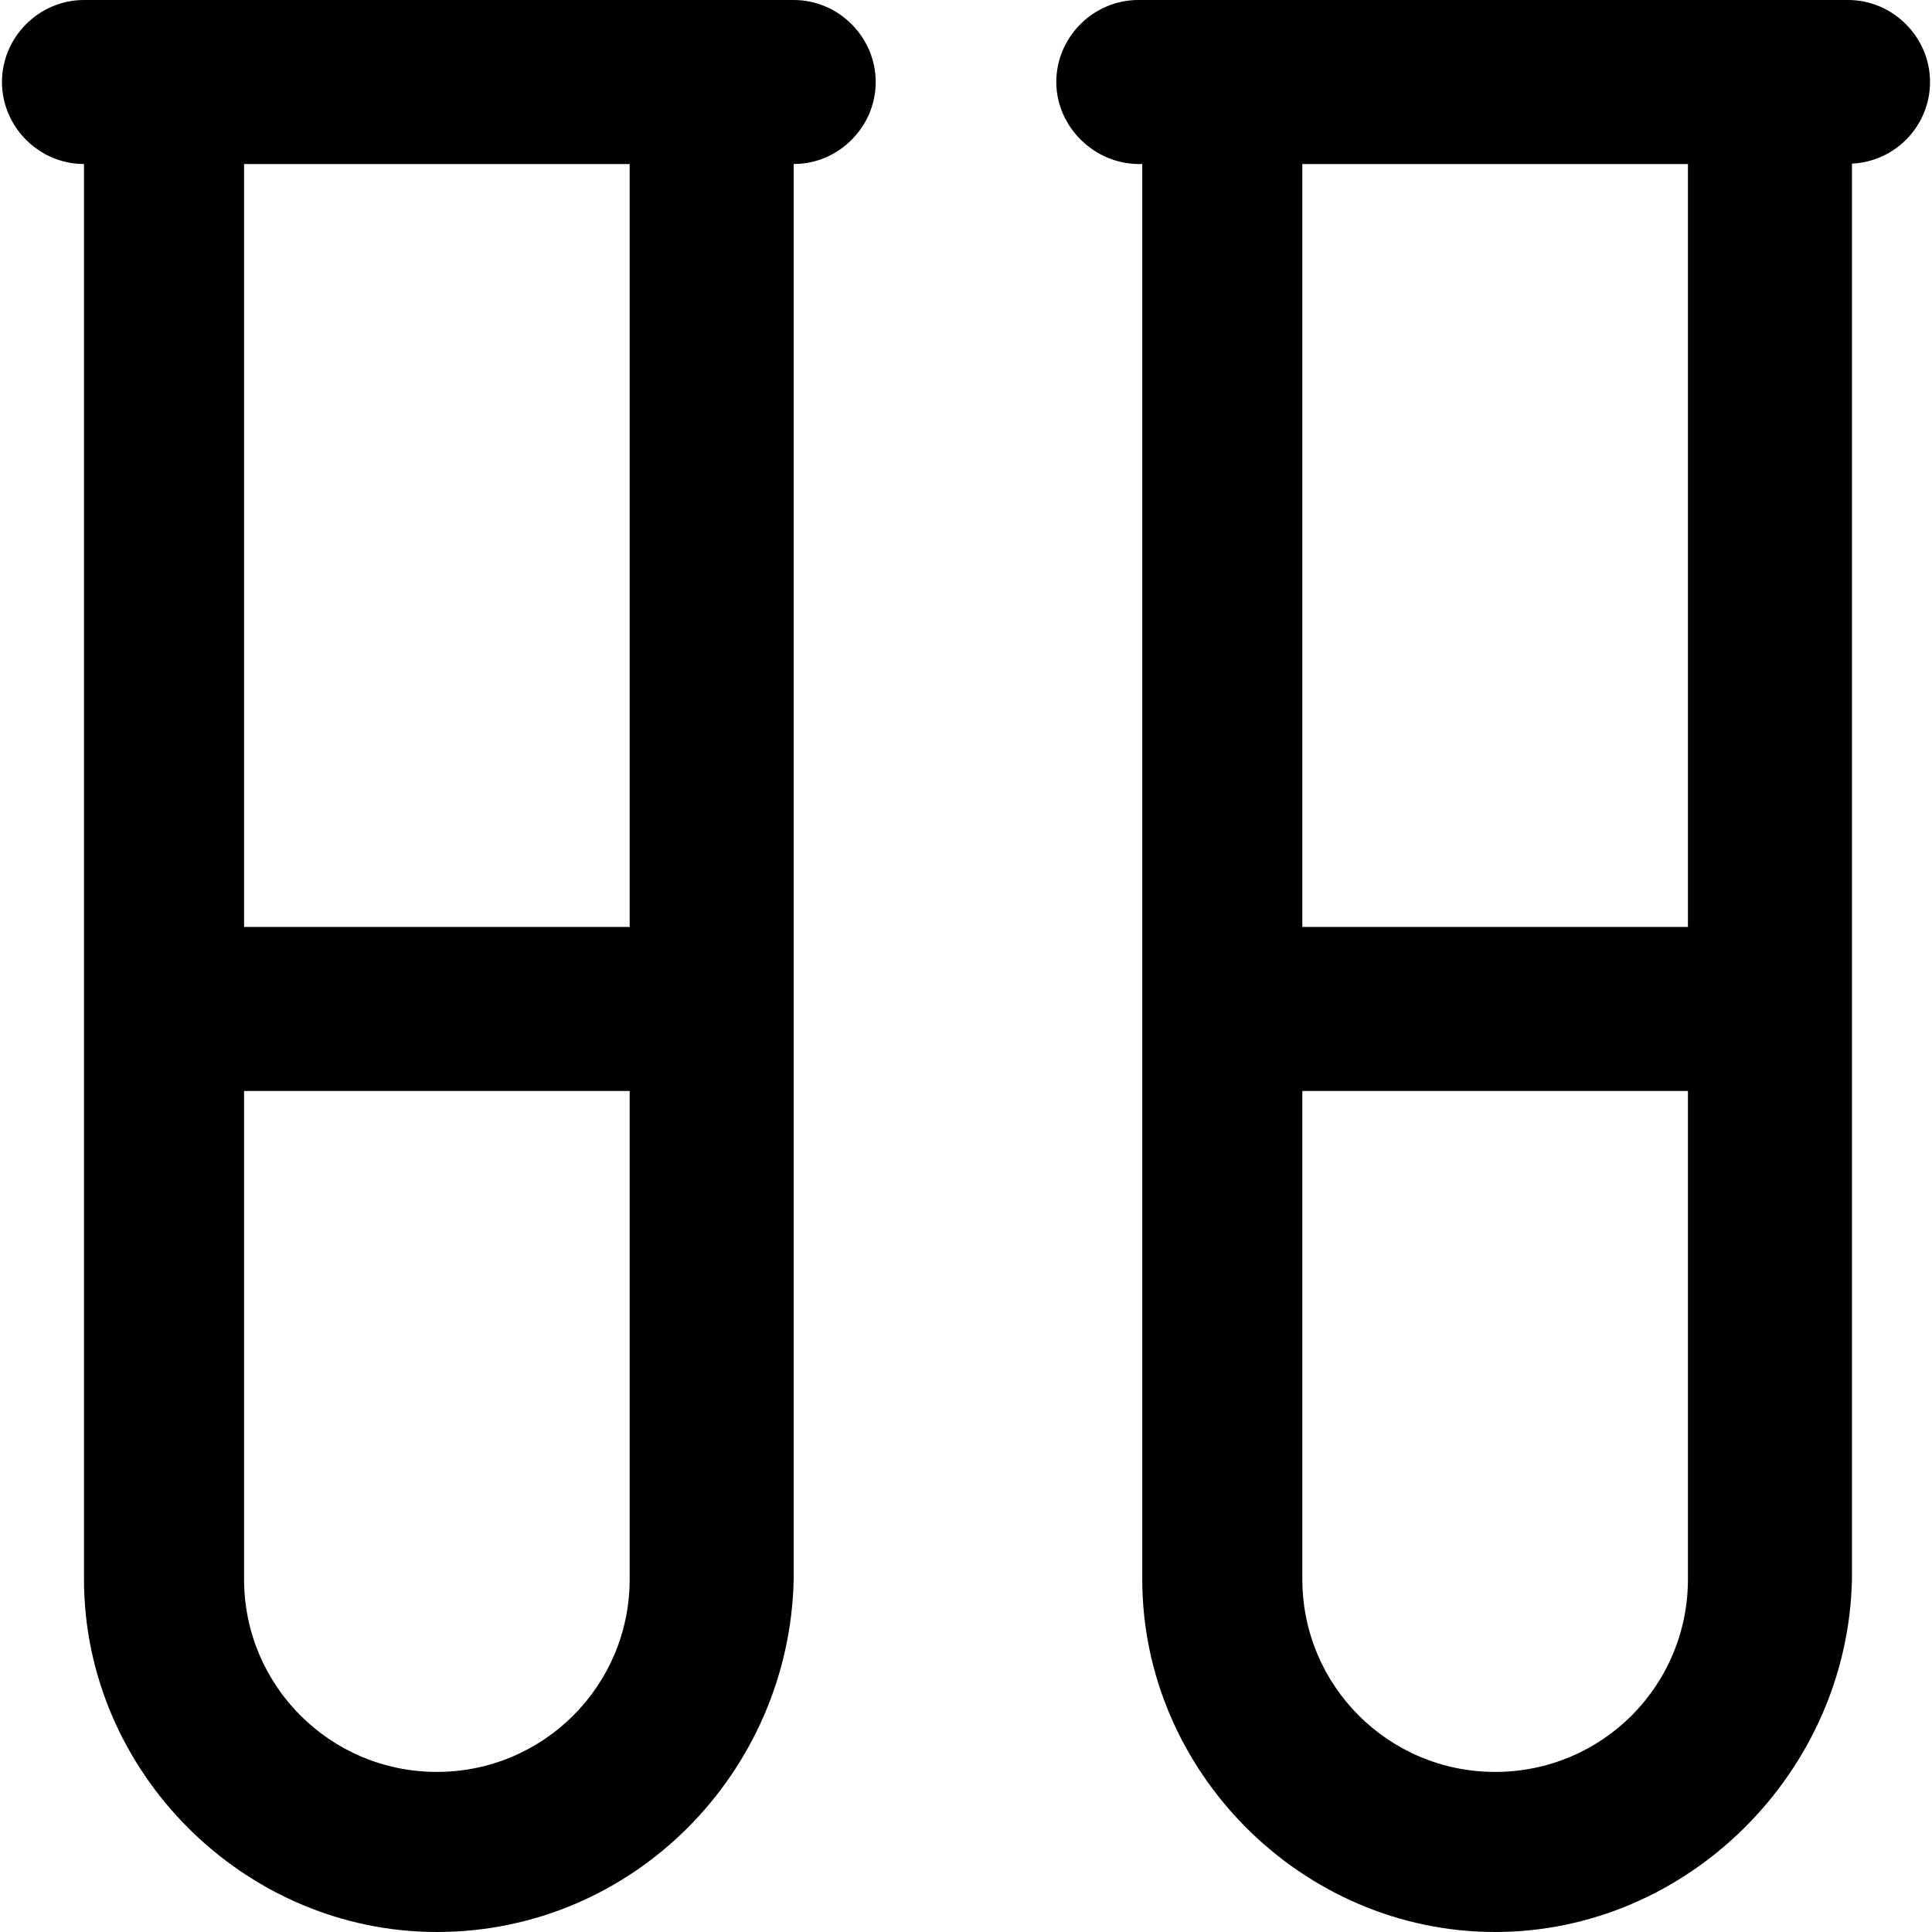
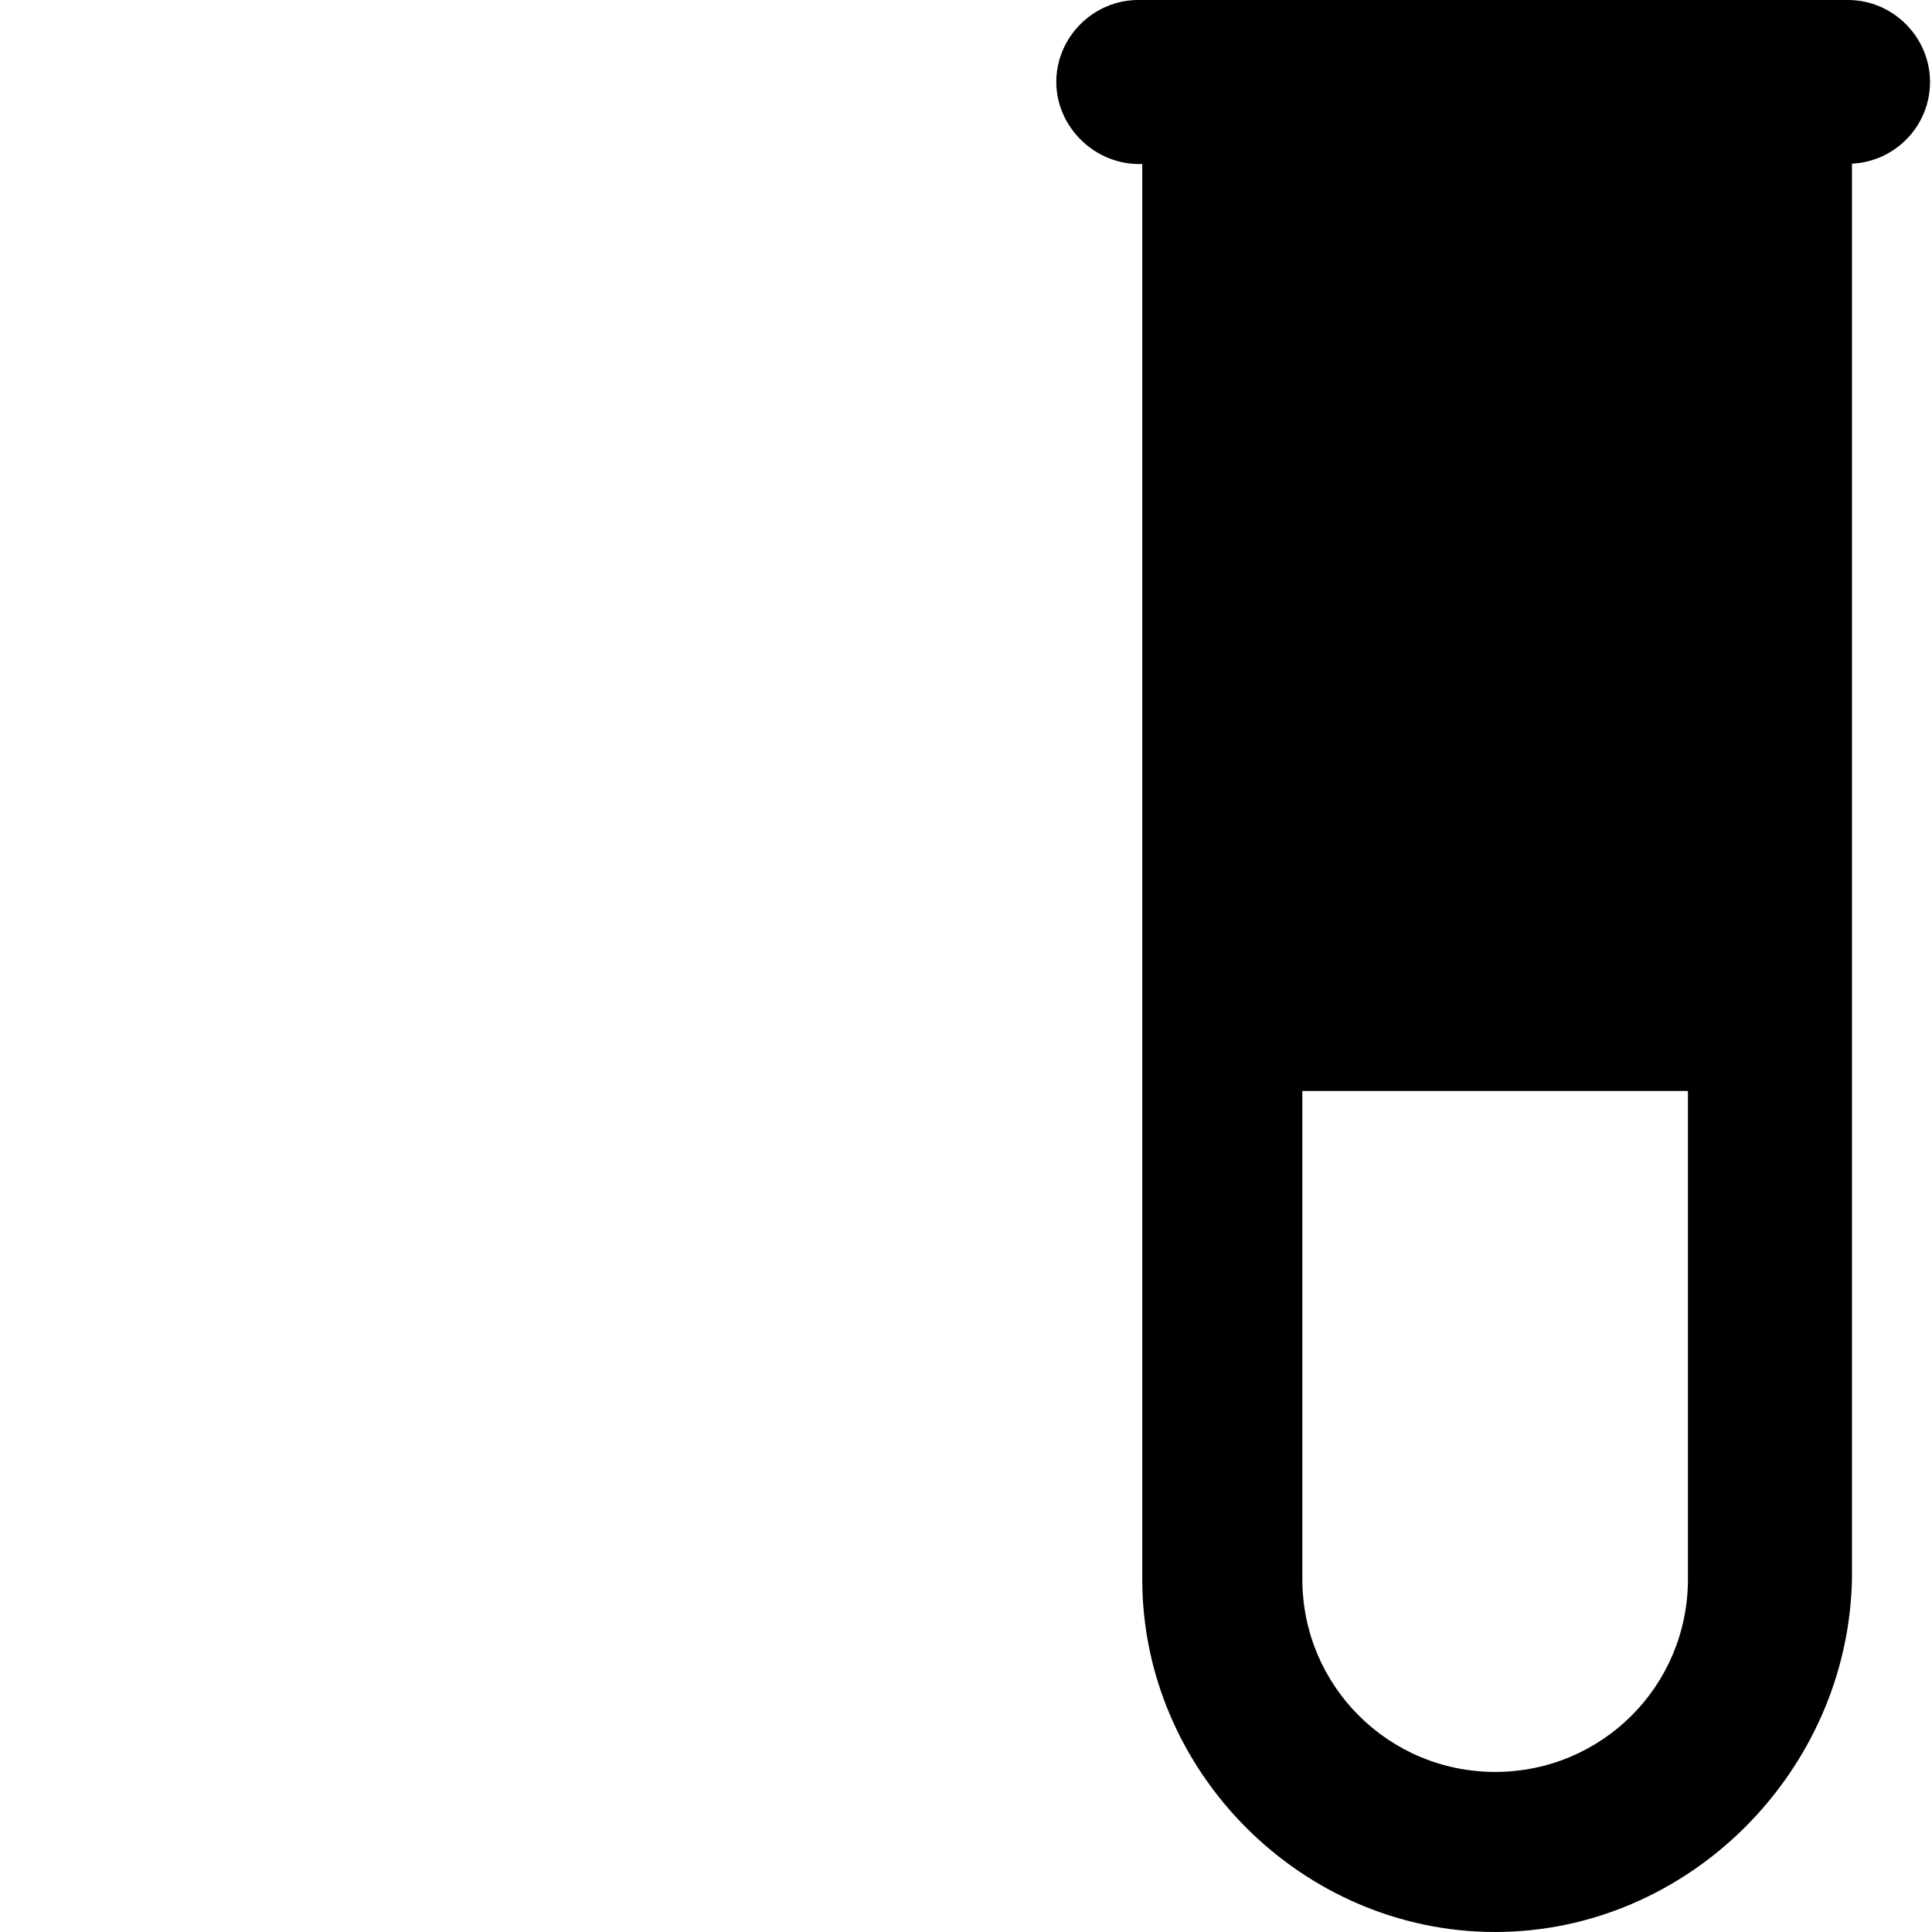
<svg xmlns="http://www.w3.org/2000/svg" fill="#000000" height="800px" width="800px" version="1.1" id="Layer_1" viewBox="0 0 490 490" xml:space="preserve">
  <g>
    <g>
-       <path d="M201.3,0h-180C9.9,0,0.5,9.4,0.5,20.8s9.4,20.8,20.8,20.8v358.9c0,48.9,40.6,89.5,89.5,89.5c49.9,0,89.5-40.6,90.5-89.5    V41.6c11.4,0,20.8-9.4,20.8-20.8S212.7,0,201.3,0z M110.8,449.4c-27,0-48.9-21.8-48.9-48.9V276.7h97.8v123.8    C159.7,427.6,137.8,449.4,110.8,449.4z M159.7,235.1H61.9V41.6h97.8L159.7,235.1L159.7,235.1z" />
-       <path d="M489.5,20.8c0-11.4-9.4-20.8-20.8-20.8h-180c-11.4,0-20.8,9.4-20.8,20.8s9.8,21.2,21.8,20.8v358.9    c0,48.9,40.6,89.5,89.5,89.5s89.5-40.6,90.5-89.5v-359C480.7,41,489.5,31.9,489.5,20.8z M428.1,41.6v193.5h-97.8V41.6H428.1z     M379.2,449.4c-27,0-48.9-21.8-48.9-48.9V276.7h97.8v123.8C428.1,427.6,406.3,449.4,379.2,449.4z" />
+       <path d="M489.5,20.8c0-11.4-9.4-20.8-20.8-20.8h-180c-11.4,0-20.8,9.4-20.8,20.8s9.8,21.2,21.8,20.8v358.9    c0,48.9,40.6,89.5,89.5,89.5s89.5-40.6,90.5-89.5v-359C480.7,41,489.5,31.9,489.5,20.8z M428.1,41.6v193.5V41.6H428.1z     M379.2,449.4c-27,0-48.9-21.8-48.9-48.9V276.7h97.8v123.8C428.1,427.6,406.3,449.4,379.2,449.4z" />
    </g>
  </g>
</svg>